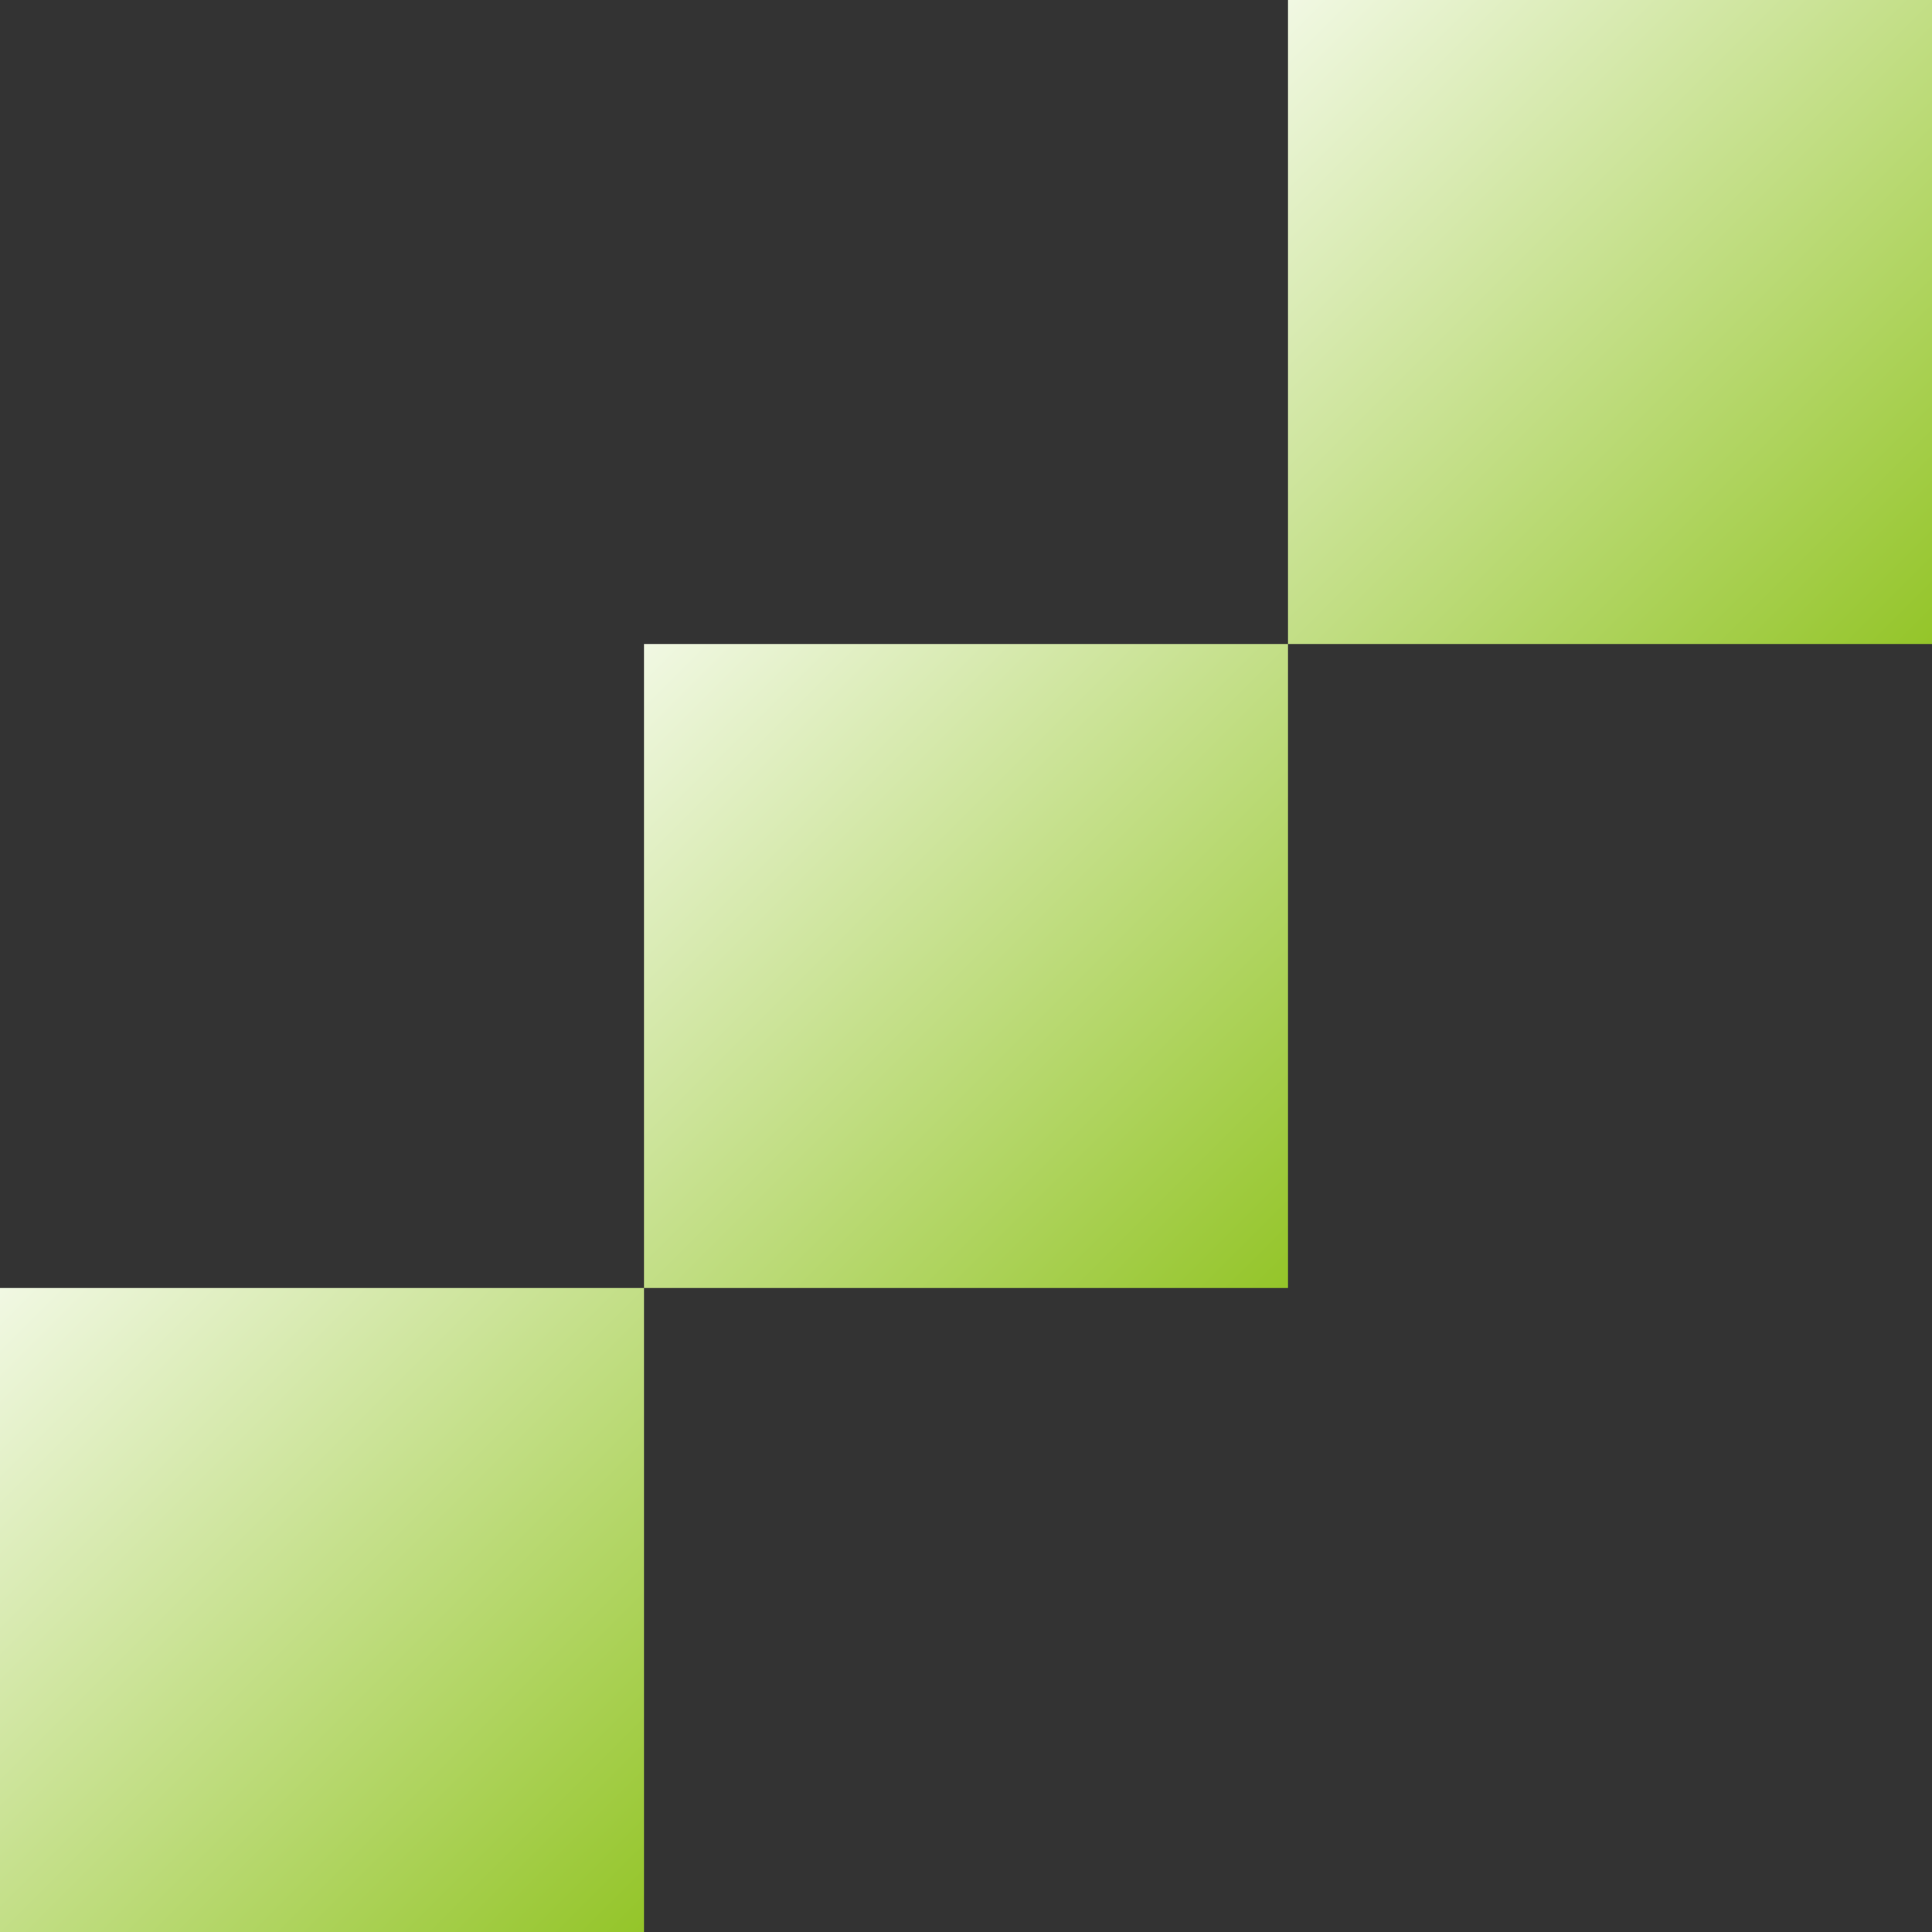
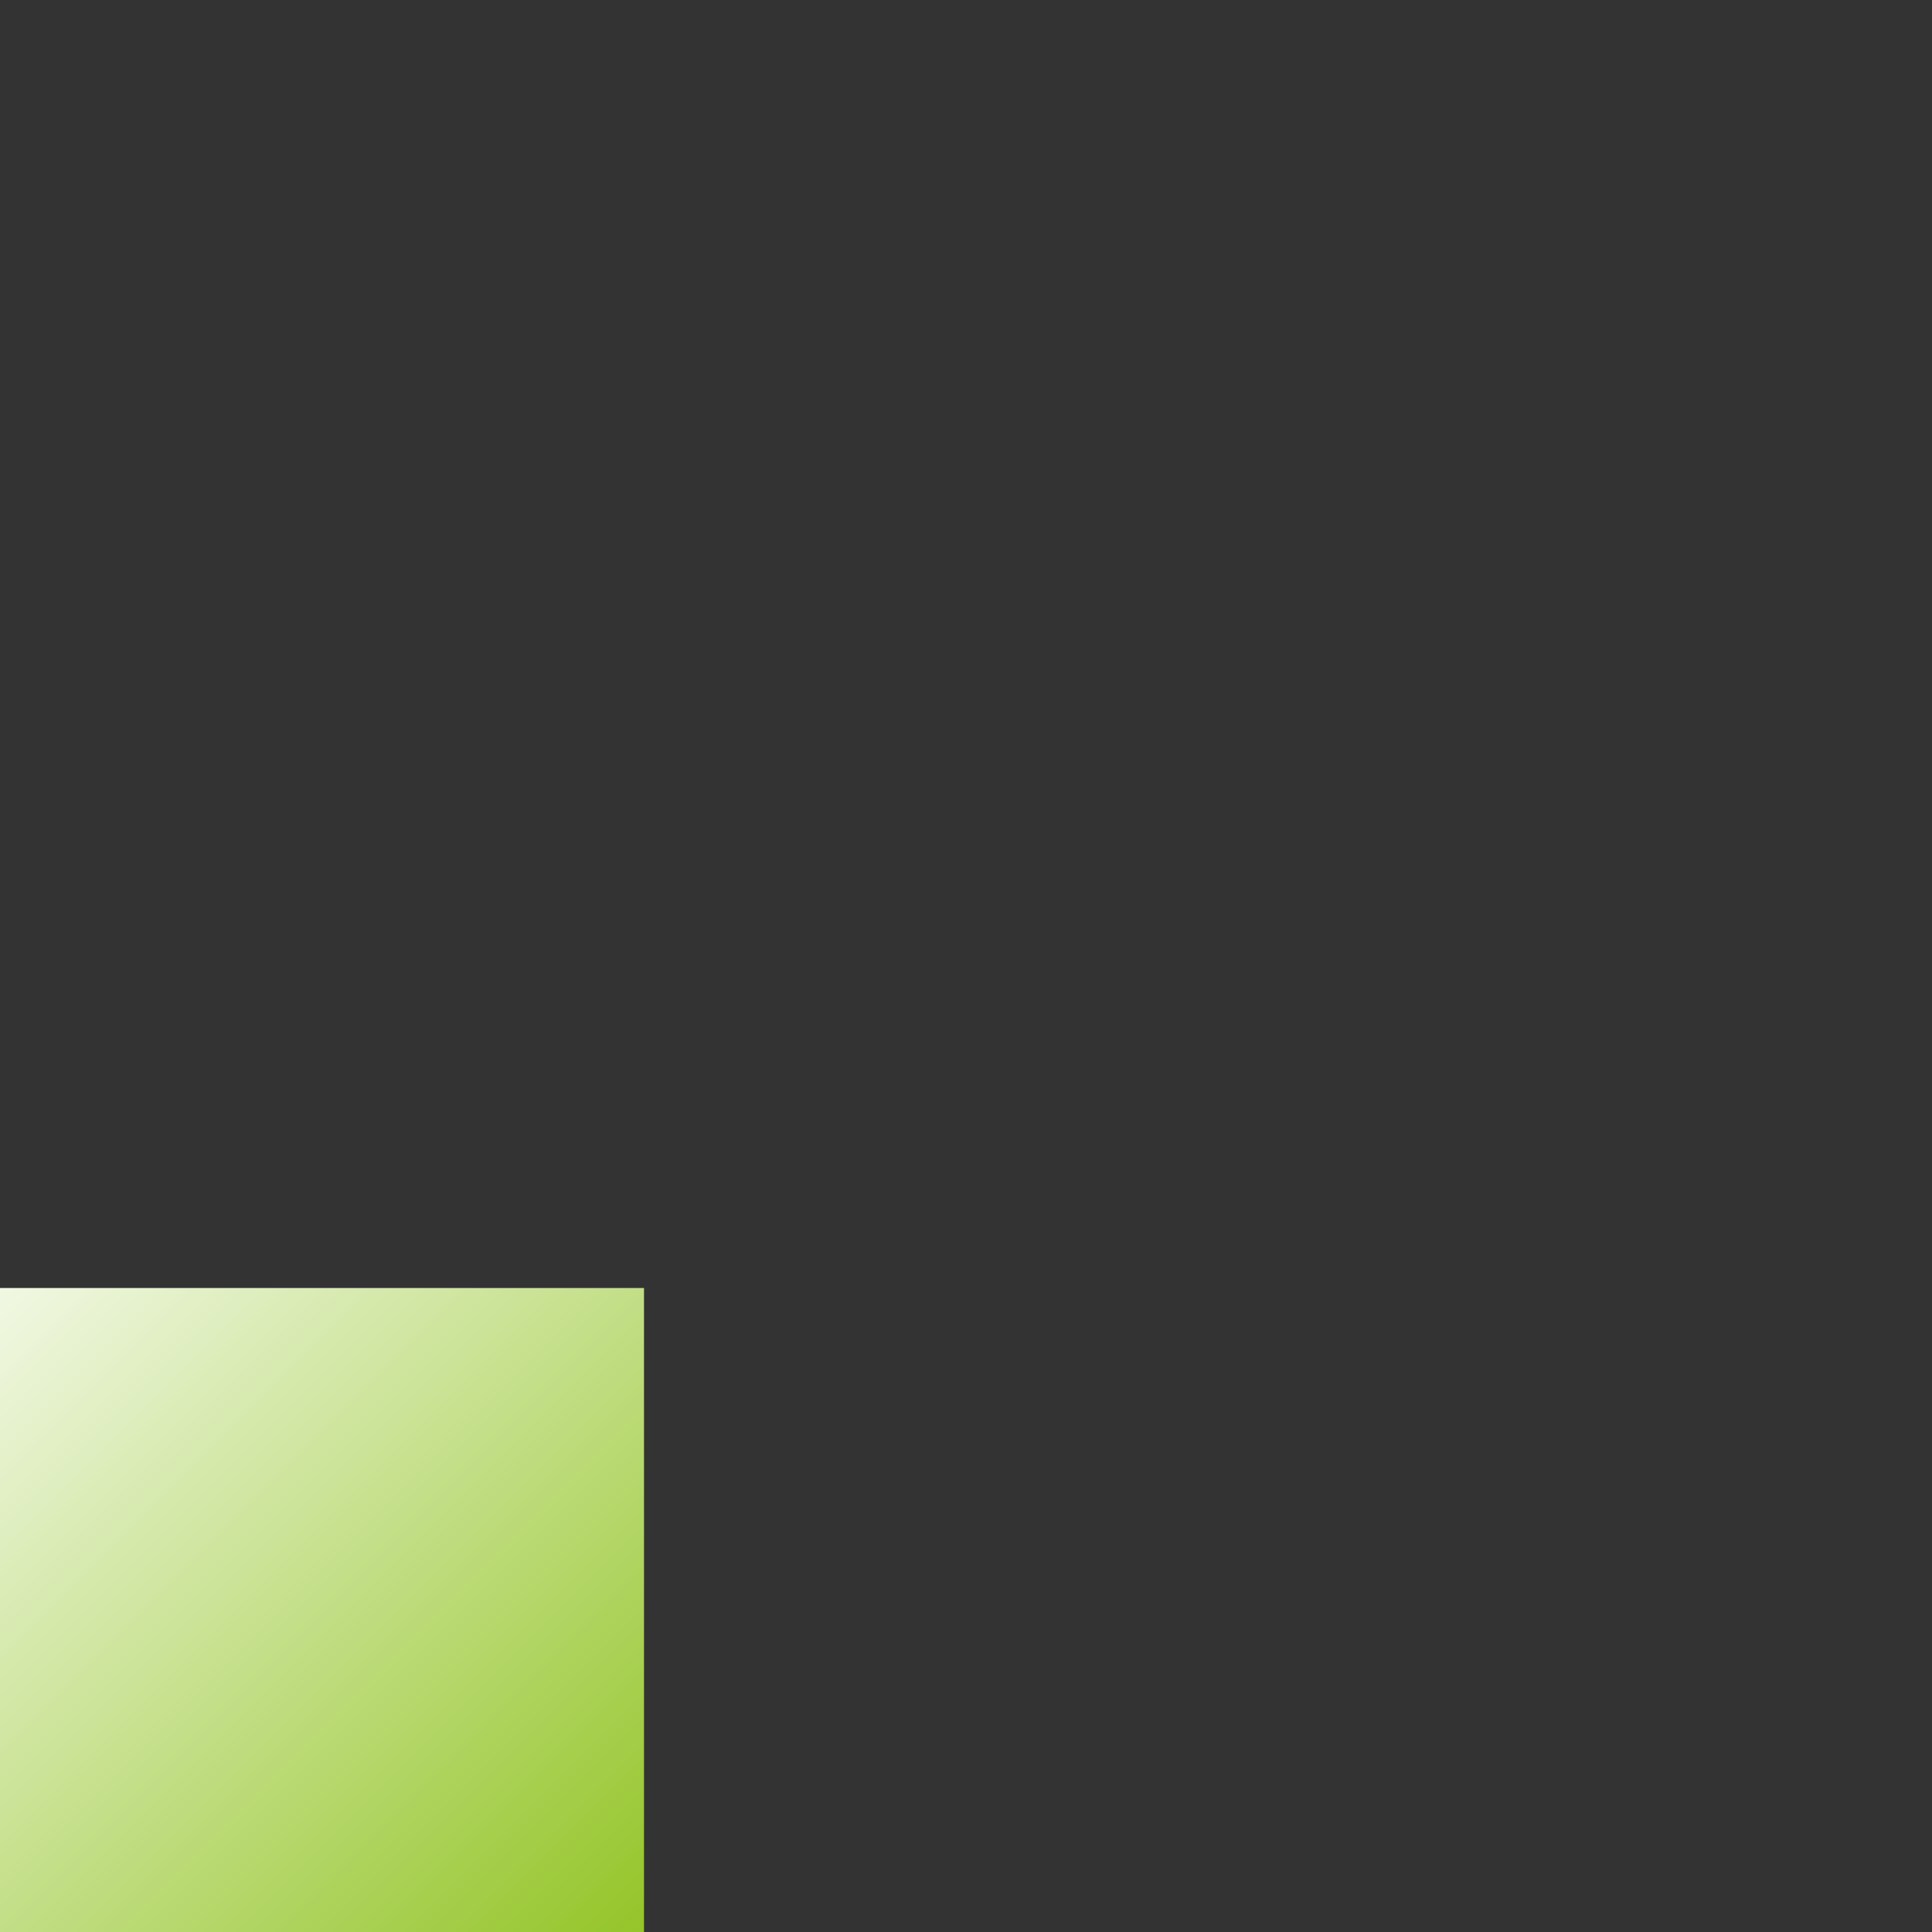
<svg xmlns="http://www.w3.org/2000/svg" width="48" height="48" viewBox="0 0 48 48" fill="none">
  <rect x="0" y="0" width="48" height="48" fill="#333333" stroke="none" />
  <rect y="32" width="16" height="16" fill="url(#paint0_linear_4_442)" />
-   <rect x="16" y="16" width="16" height="16" fill="url(#paint1_linear_4_442)" />
-   <rect x="32" width="16" height="16" fill="url(#paint2_linear_4_442)" />
  <defs>
    <linearGradient id="paint0_linear_4_442" x1="0" y1="32" x2="16" y2="48" gradientUnits="userSpaceOnUse">
      <stop stop-color="#F1F8E3" />
      <stop offset="1" stop-color="#94C529" />
    </linearGradient>
    <linearGradient id="paint1_linear_4_442" x1="16" y1="16" x2="32" y2="32" gradientUnits="userSpaceOnUse">
      <stop stop-color="#F1F8E3" />
      <stop offset="1" stop-color="#94C529" />
    </linearGradient>
    <linearGradient id="paint2_linear_4_442" x1="32" y1="0" x2="48" y2="16" gradientUnits="userSpaceOnUse">
      <stop stop-color="#F1F8E3" />
      <stop offset="1" stop-color="#94C529" />
    </linearGradient>
  </defs>
</svg>